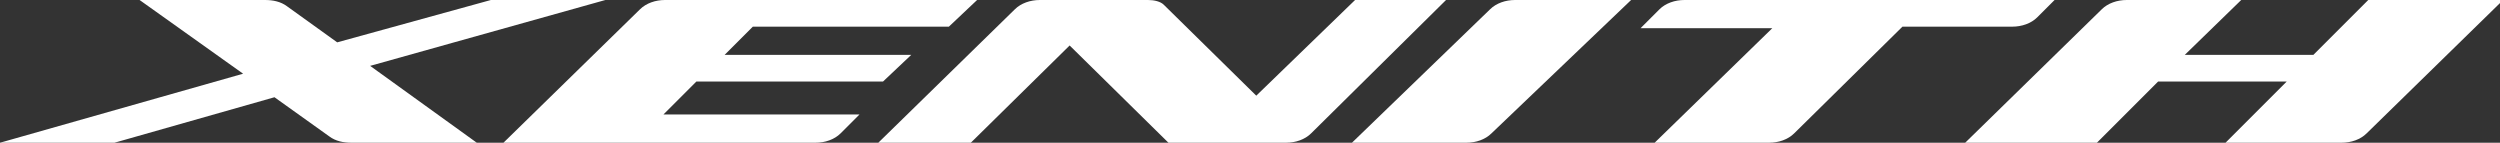
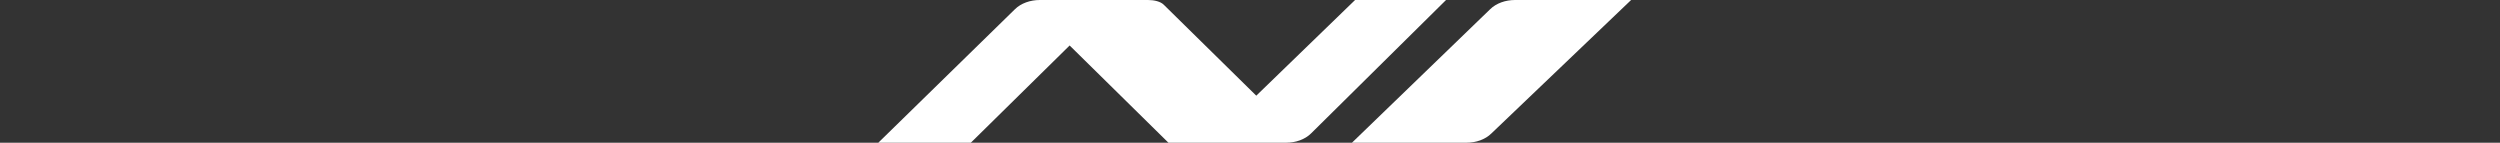
<svg xmlns="http://www.w3.org/2000/svg" version="1.1" id="レイヤー_1" x="0px" y="0px" width="159.4px" height="9.1px" viewBox="0 0 159.4 9.1" style="enable-background:new 0 0 159.4 9.1;" xml:space="preserve">
  <rect x="0" y="0" width="159.4" height="9.1" fill="#333333" stroke="none" />
  <style type="text/css">
	.st0{fill:#FFFFFF;}
</style>
  <path class="st0" d="M86.4,0l-6.3,6.1l-5.9-5.8C74,0.1,73.6,0,73.2,0h-6.9c-0.6,0-1.2,0.2-1.6,0.6L56,9.1h5.9l6.3-6.2l6.3,6.2H82  c0.6,0,1.2-0.2,1.6-0.6L92.2,0H86.4z" />
  <path class="st0" d="M96.6,0C96,0,95.4,0.2,95,0.6l-8.8,8.5h7.3c0.6,0,1.2-0.2,1.6-0.6L104,0H96.6z" />
-   <path class="st0" d="M128.3,1.7c0.6,0,1.2-0.2,1.6-0.6L131,0h-23.6c-0.6,0-1.2,0.2-1.6,0.6l-1.2,1.2h8.4l-7.5,7.3h7.3  c0.6,0,1.2-0.2,1.6-0.6l6.9-6.8H128.3z" />
-   <path class="st0" d="M21,8.7c0.4,0.3,0.9,0.4,1.4,0.4h8l-6.8-4.9L38.6,0h-7.3l-9.8,2.7l-3.2-2.3C17.9,0.1,17.4,0,16.9,0h-8l6.6,4.7  L0,9.1h7.3l10.2-2.9L21,8.7z" />
-   <path class="st0" d="M42.4,0c-0.6,0-1.2,0.2-1.6,0.6l-8.7,8.5h19.9c0.6,0,1.2-0.2,1.6-0.6l1.2-1.2H42.3l2.1-2.1h11.9l1.8-1.7H46.2  L48,1.7h12.5L62.3,0H42.4z" />
-   <path class="st0" d="M151,0l-3.5,3.5h-8.2l3.6-3.5l-7.3,0c-0.6,0-1.2,0.2-1.6,0.6l-8.7,8.5l8.4,0l3.9-3.9h8.2l-3.9,3.9h7.4  c0.6,0,1.2-0.2,1.6-0.6l8.7-8.5H151z" />
</svg>